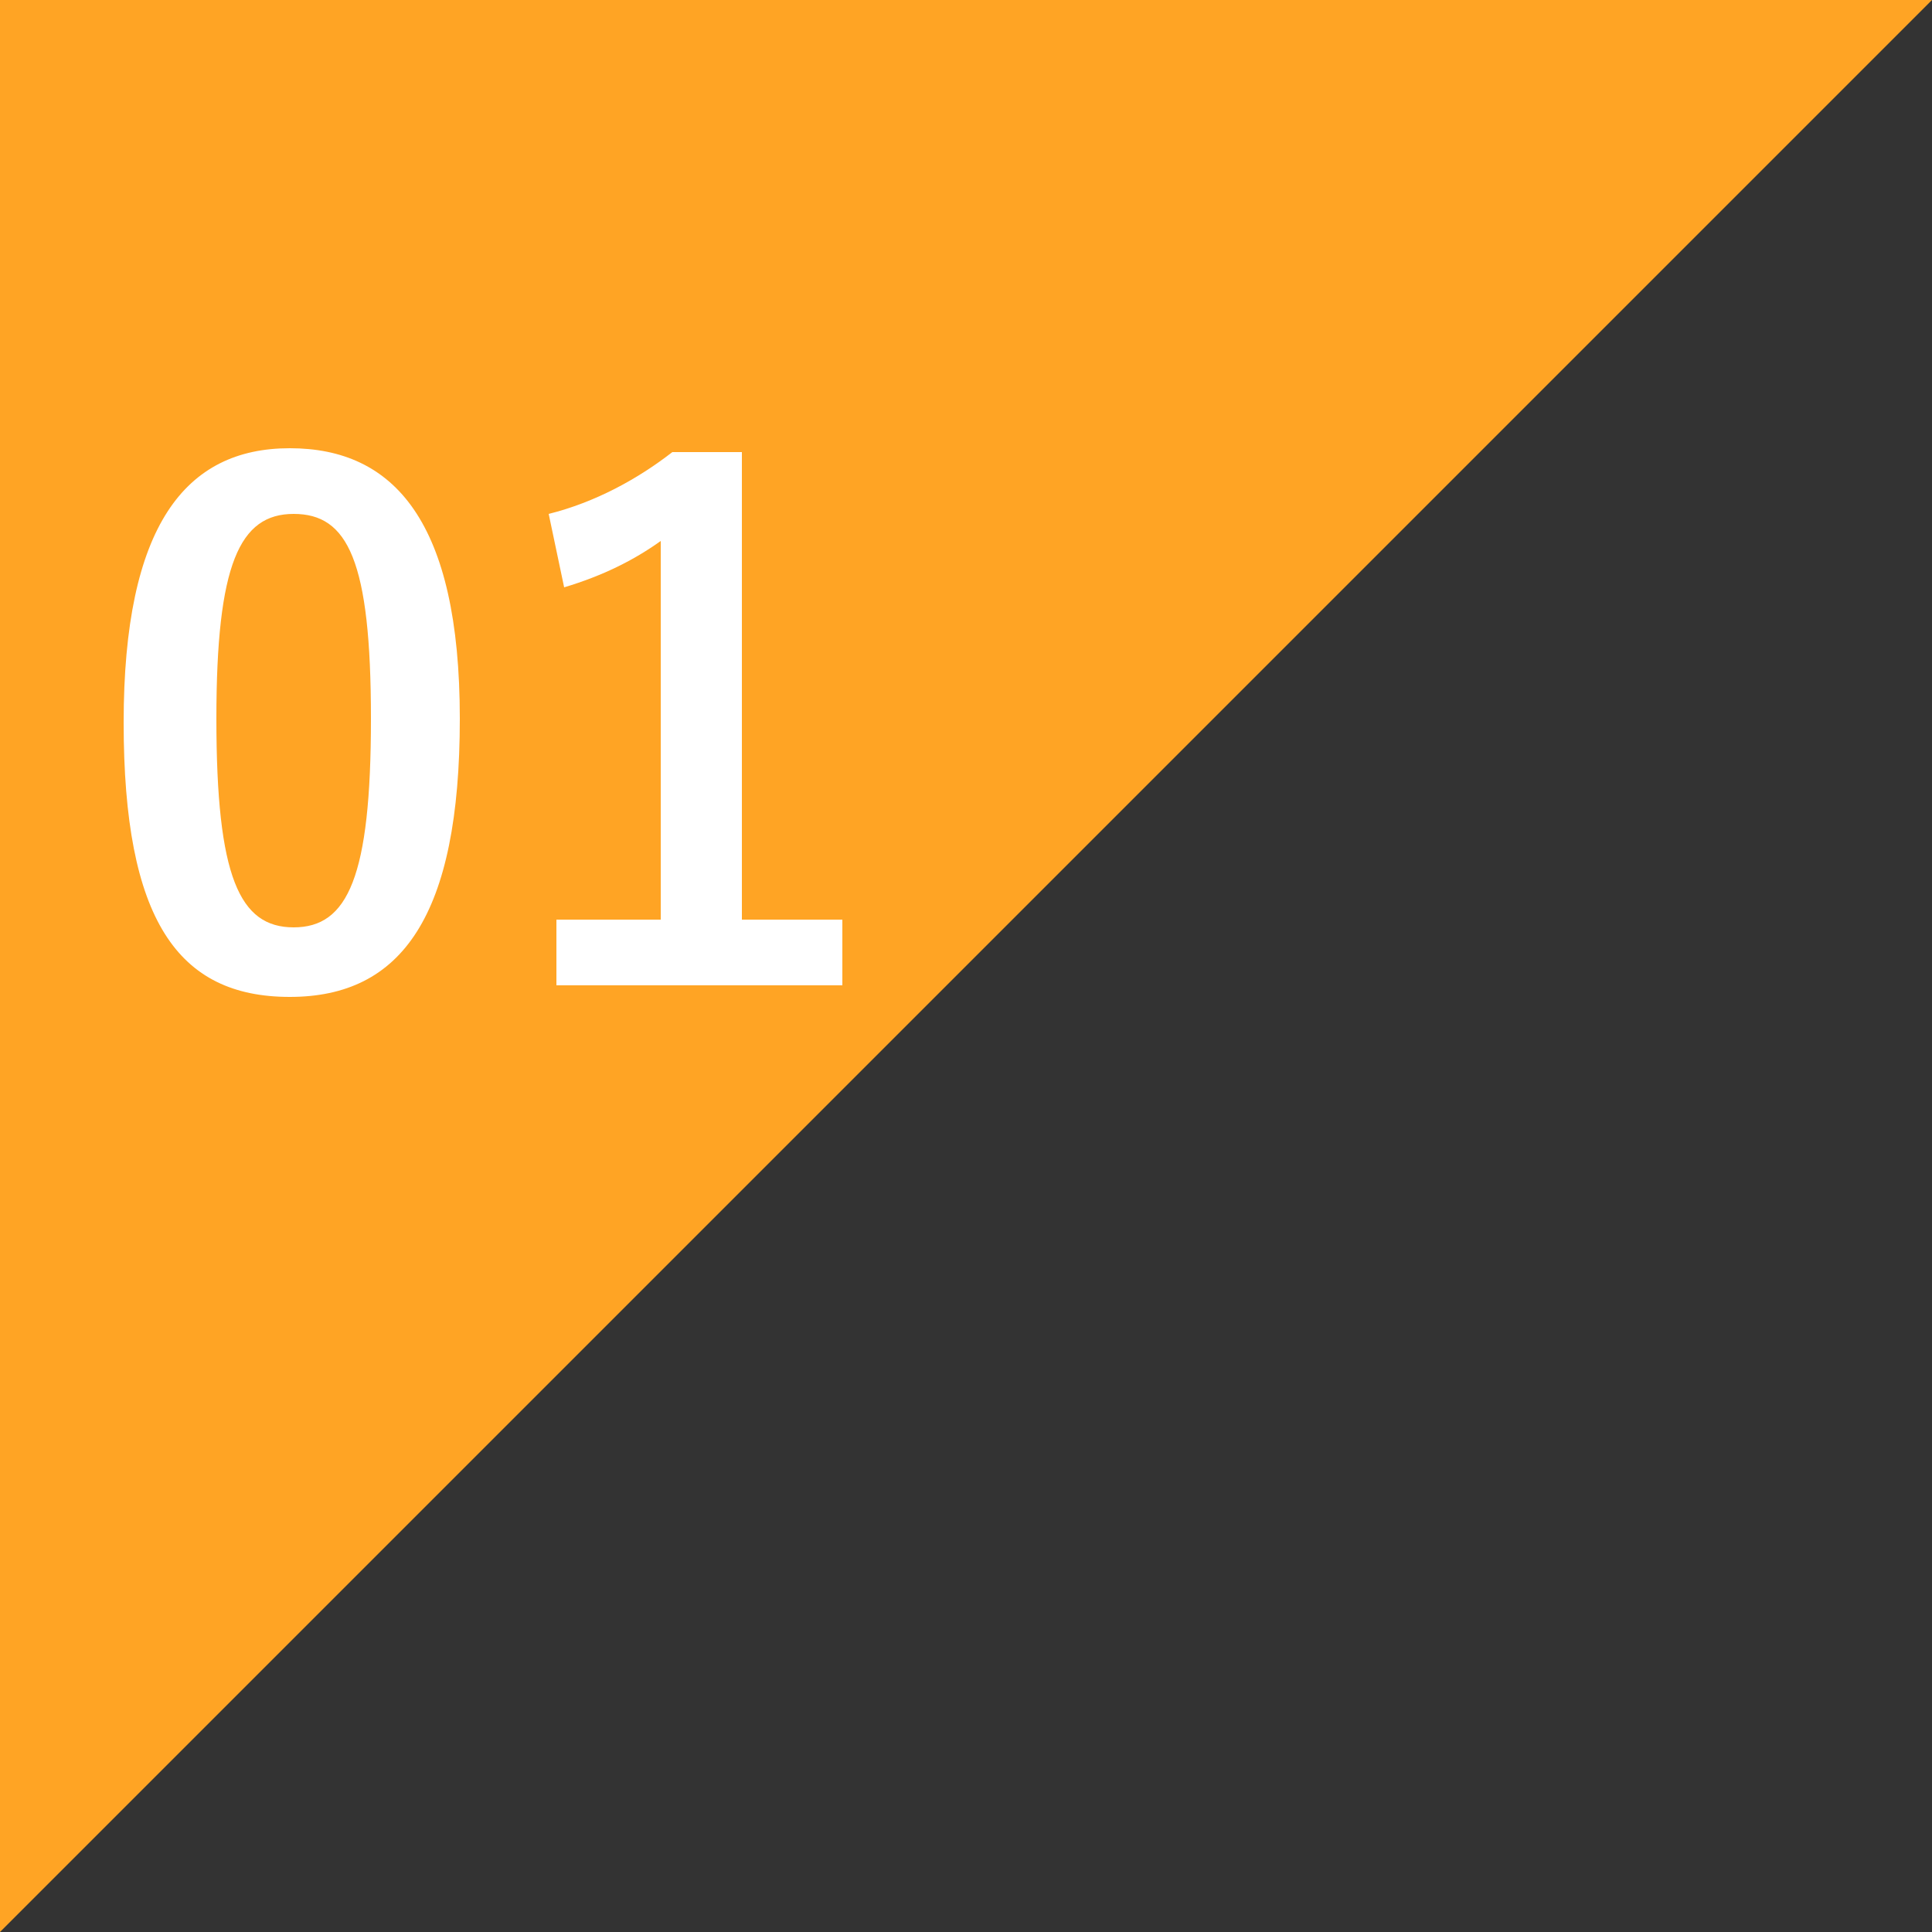
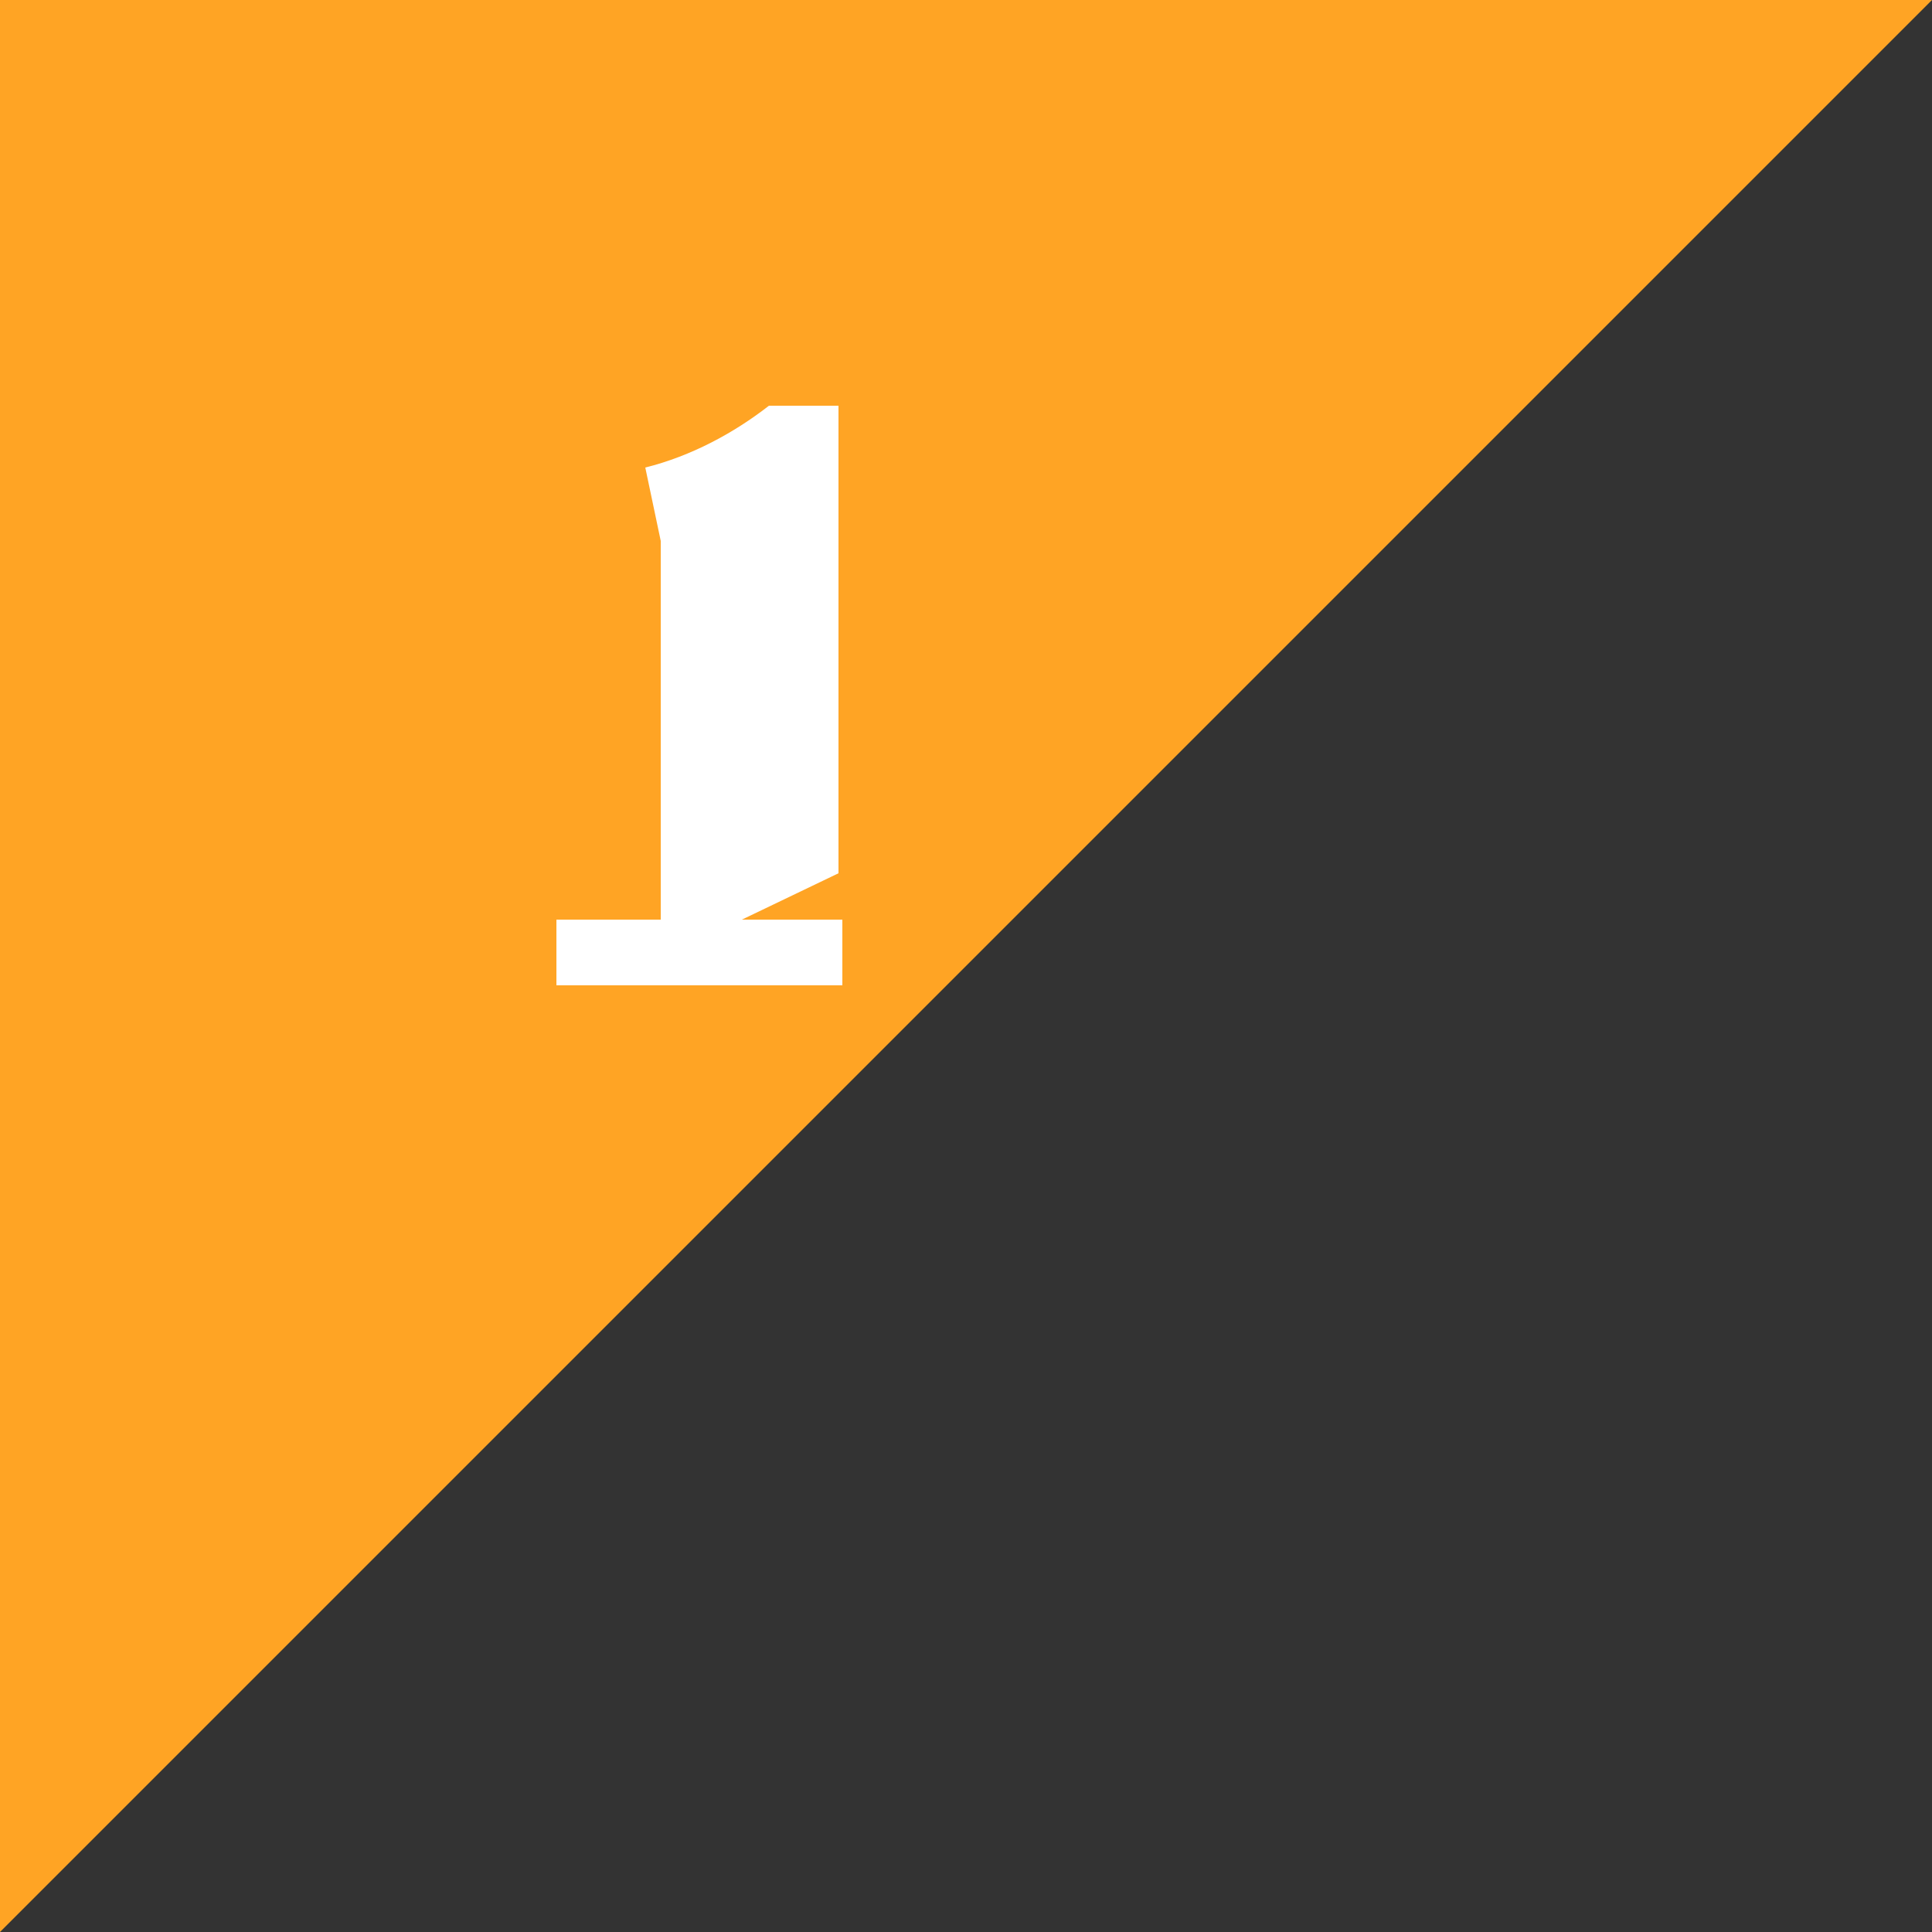
<svg xmlns="http://www.w3.org/2000/svg" version="1.1" viewBox="0 0 50 50">
  <rect x="0" y="0" width="50" height="50" fill="#333333" stroke="none" />
  <defs>
    <style>
      .cls-1 {
        fill: #ffa424;
      }

      .cls-2 {
        fill: #fff;
      }
    </style>
  </defs>
  <g>
    <g id="_レイヤー_1" data-name="レイヤー_1">
      <g id="_レイヤー_2" data-name="レイヤー_2">
        <g>
          <polygon class="cls-1" points="0 50 0 0 50 0 0 50" />
          <g>
-             <path class="cls-2" d="M11.9,18.6c0,5.1-1.5,7.2-4.4,7.2s-4.3-2-4.3-7.1,1.6-7.1,4.3-7.1,4.4,1.9,4.4,7ZM5.6,18.6c0,4.1.6,5.4,2,5.4s2-1.3,2-5.4-.6-5.3-2-5.3-2,1.3-2,5.3Z" />
-             <path class="cls-2" d="M19.2,23.8h2.6v1.7h-7.4v-1.7h2.7v-9.8c-.7.5-1.5.9-2.5,1.2l-.4-1.9c1.2-.3,2.3-.9,3.2-1.6h1.8s0,12.1,0,12.1Z" />
+             <path class="cls-2" d="M19.2,23.8h2.6v1.7h-7.4v-1.7h2.7v-9.8l-.4-1.9c1.2-.3,2.3-.9,3.2-1.6h1.8s0,12.1,0,12.1Z" />
          </g>
        </g>
      </g>
    </g>
  </g>
</svg>